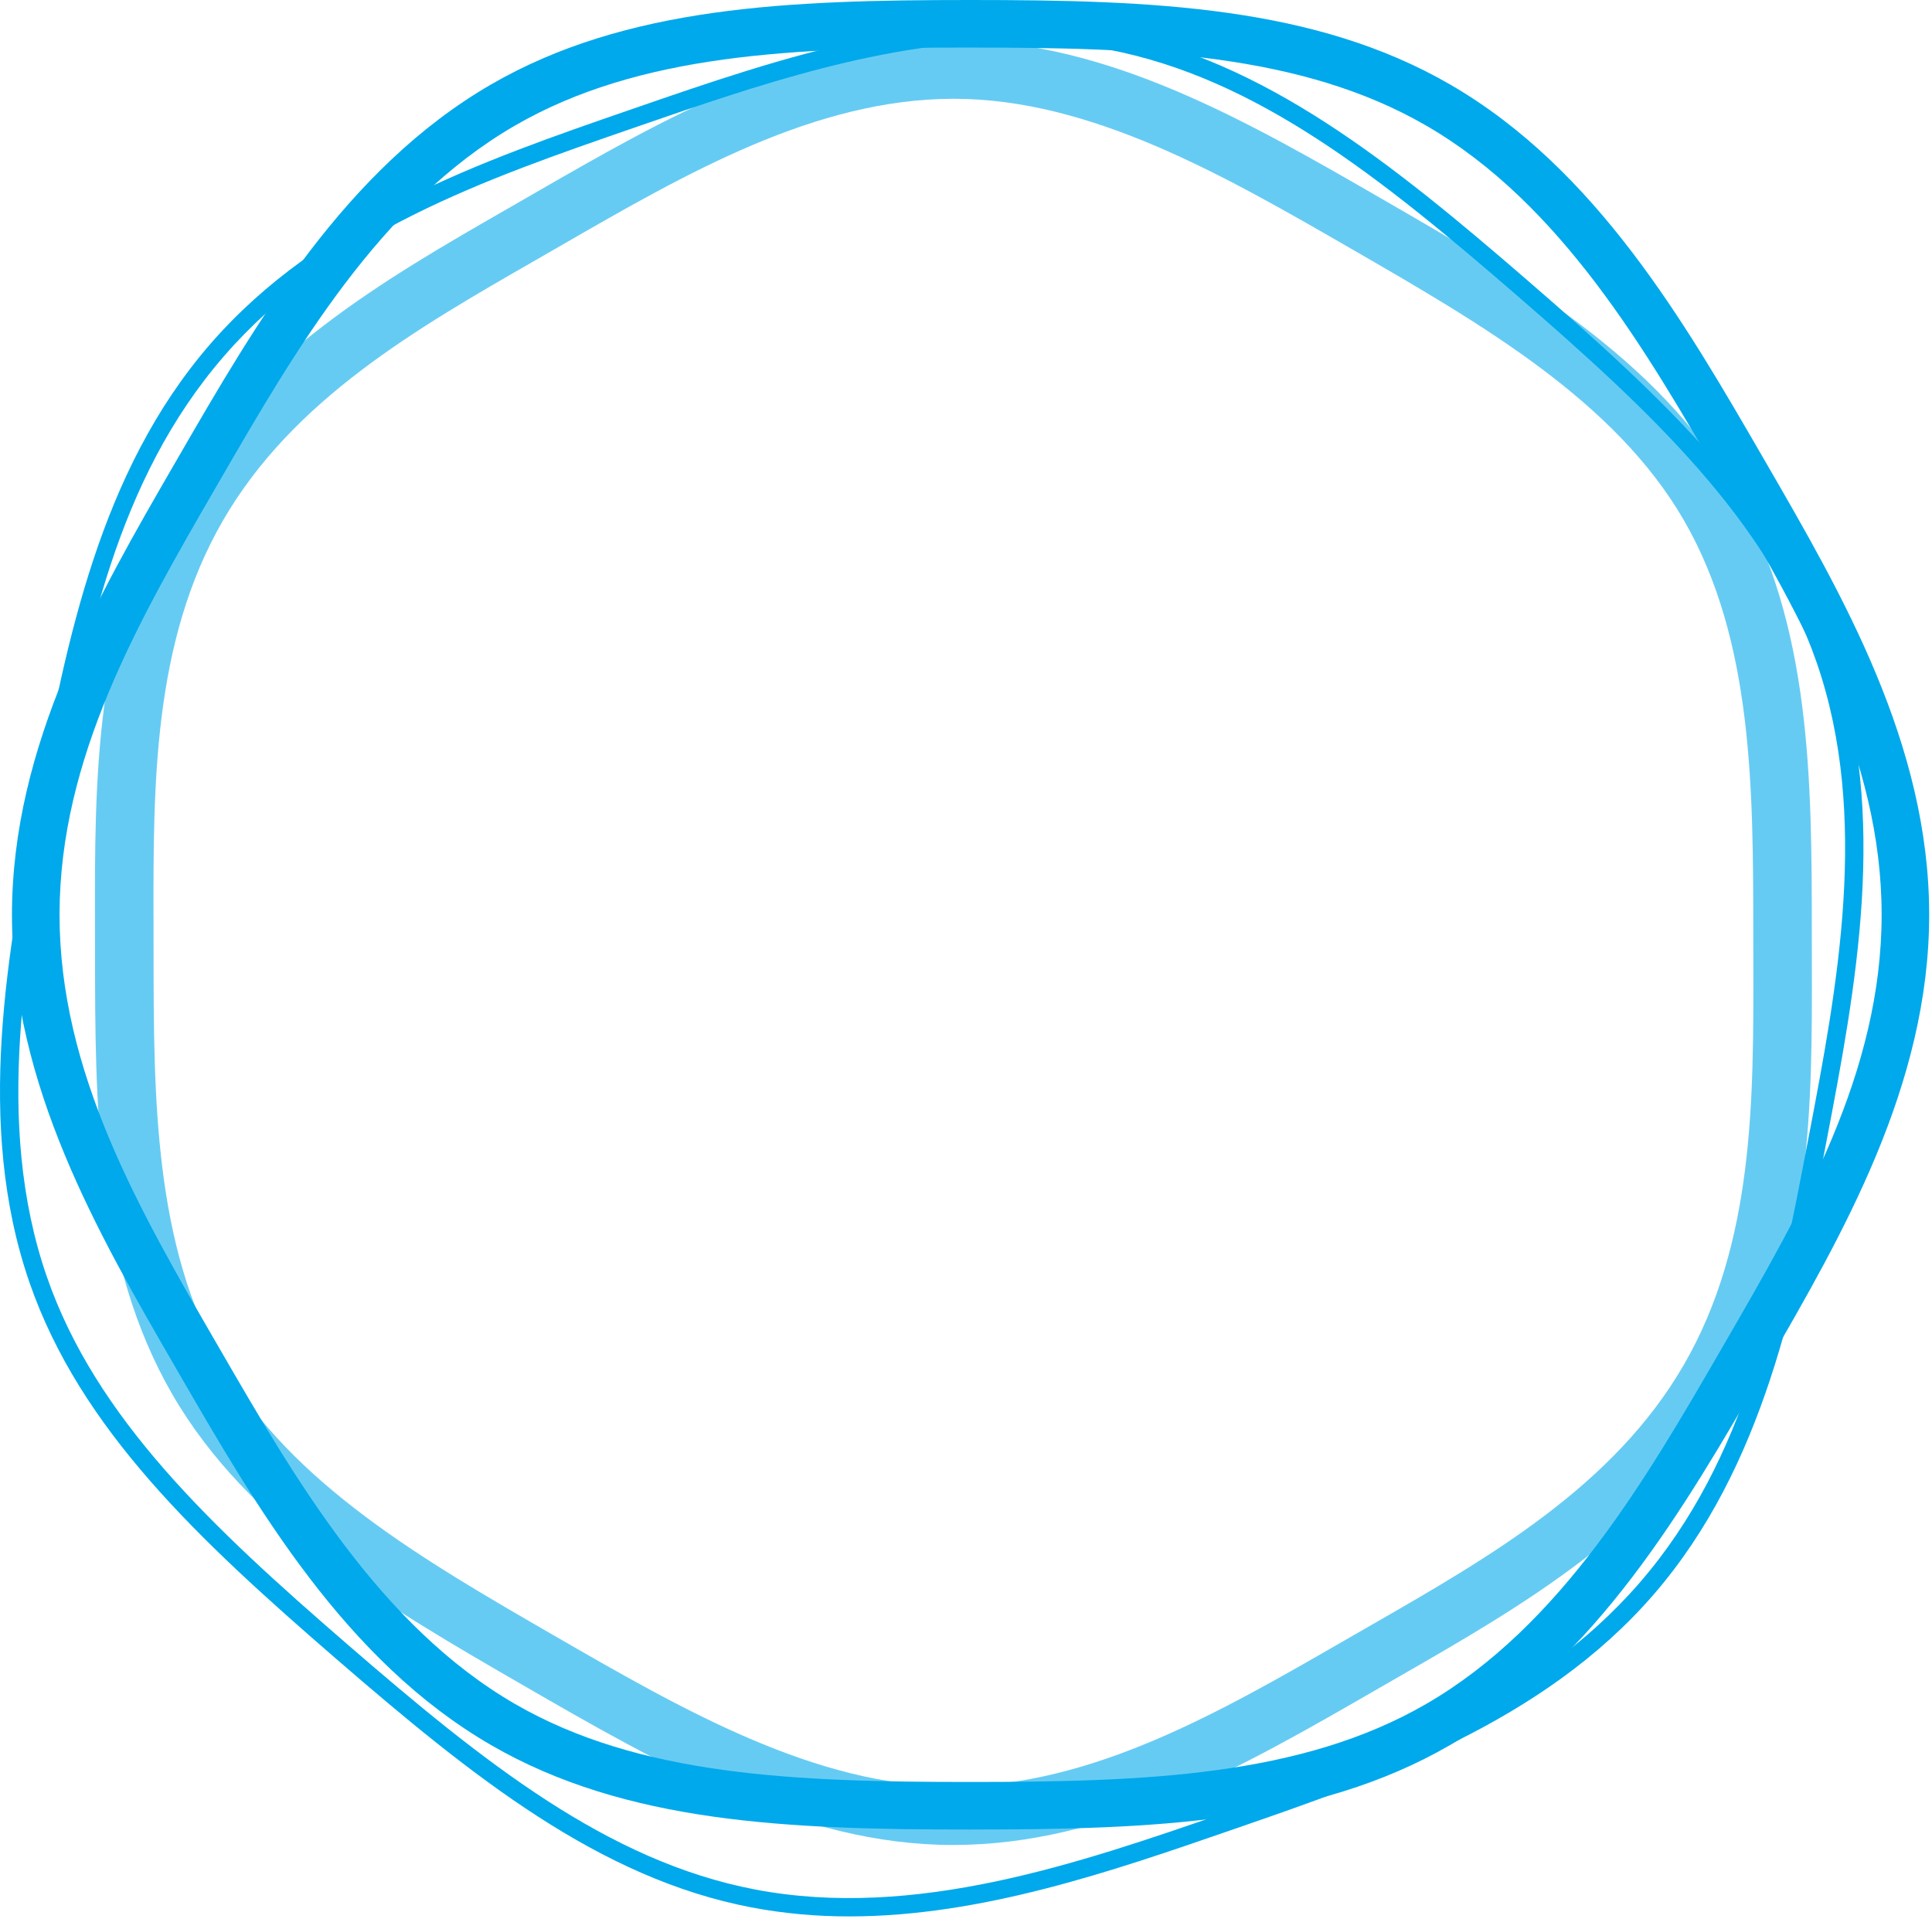
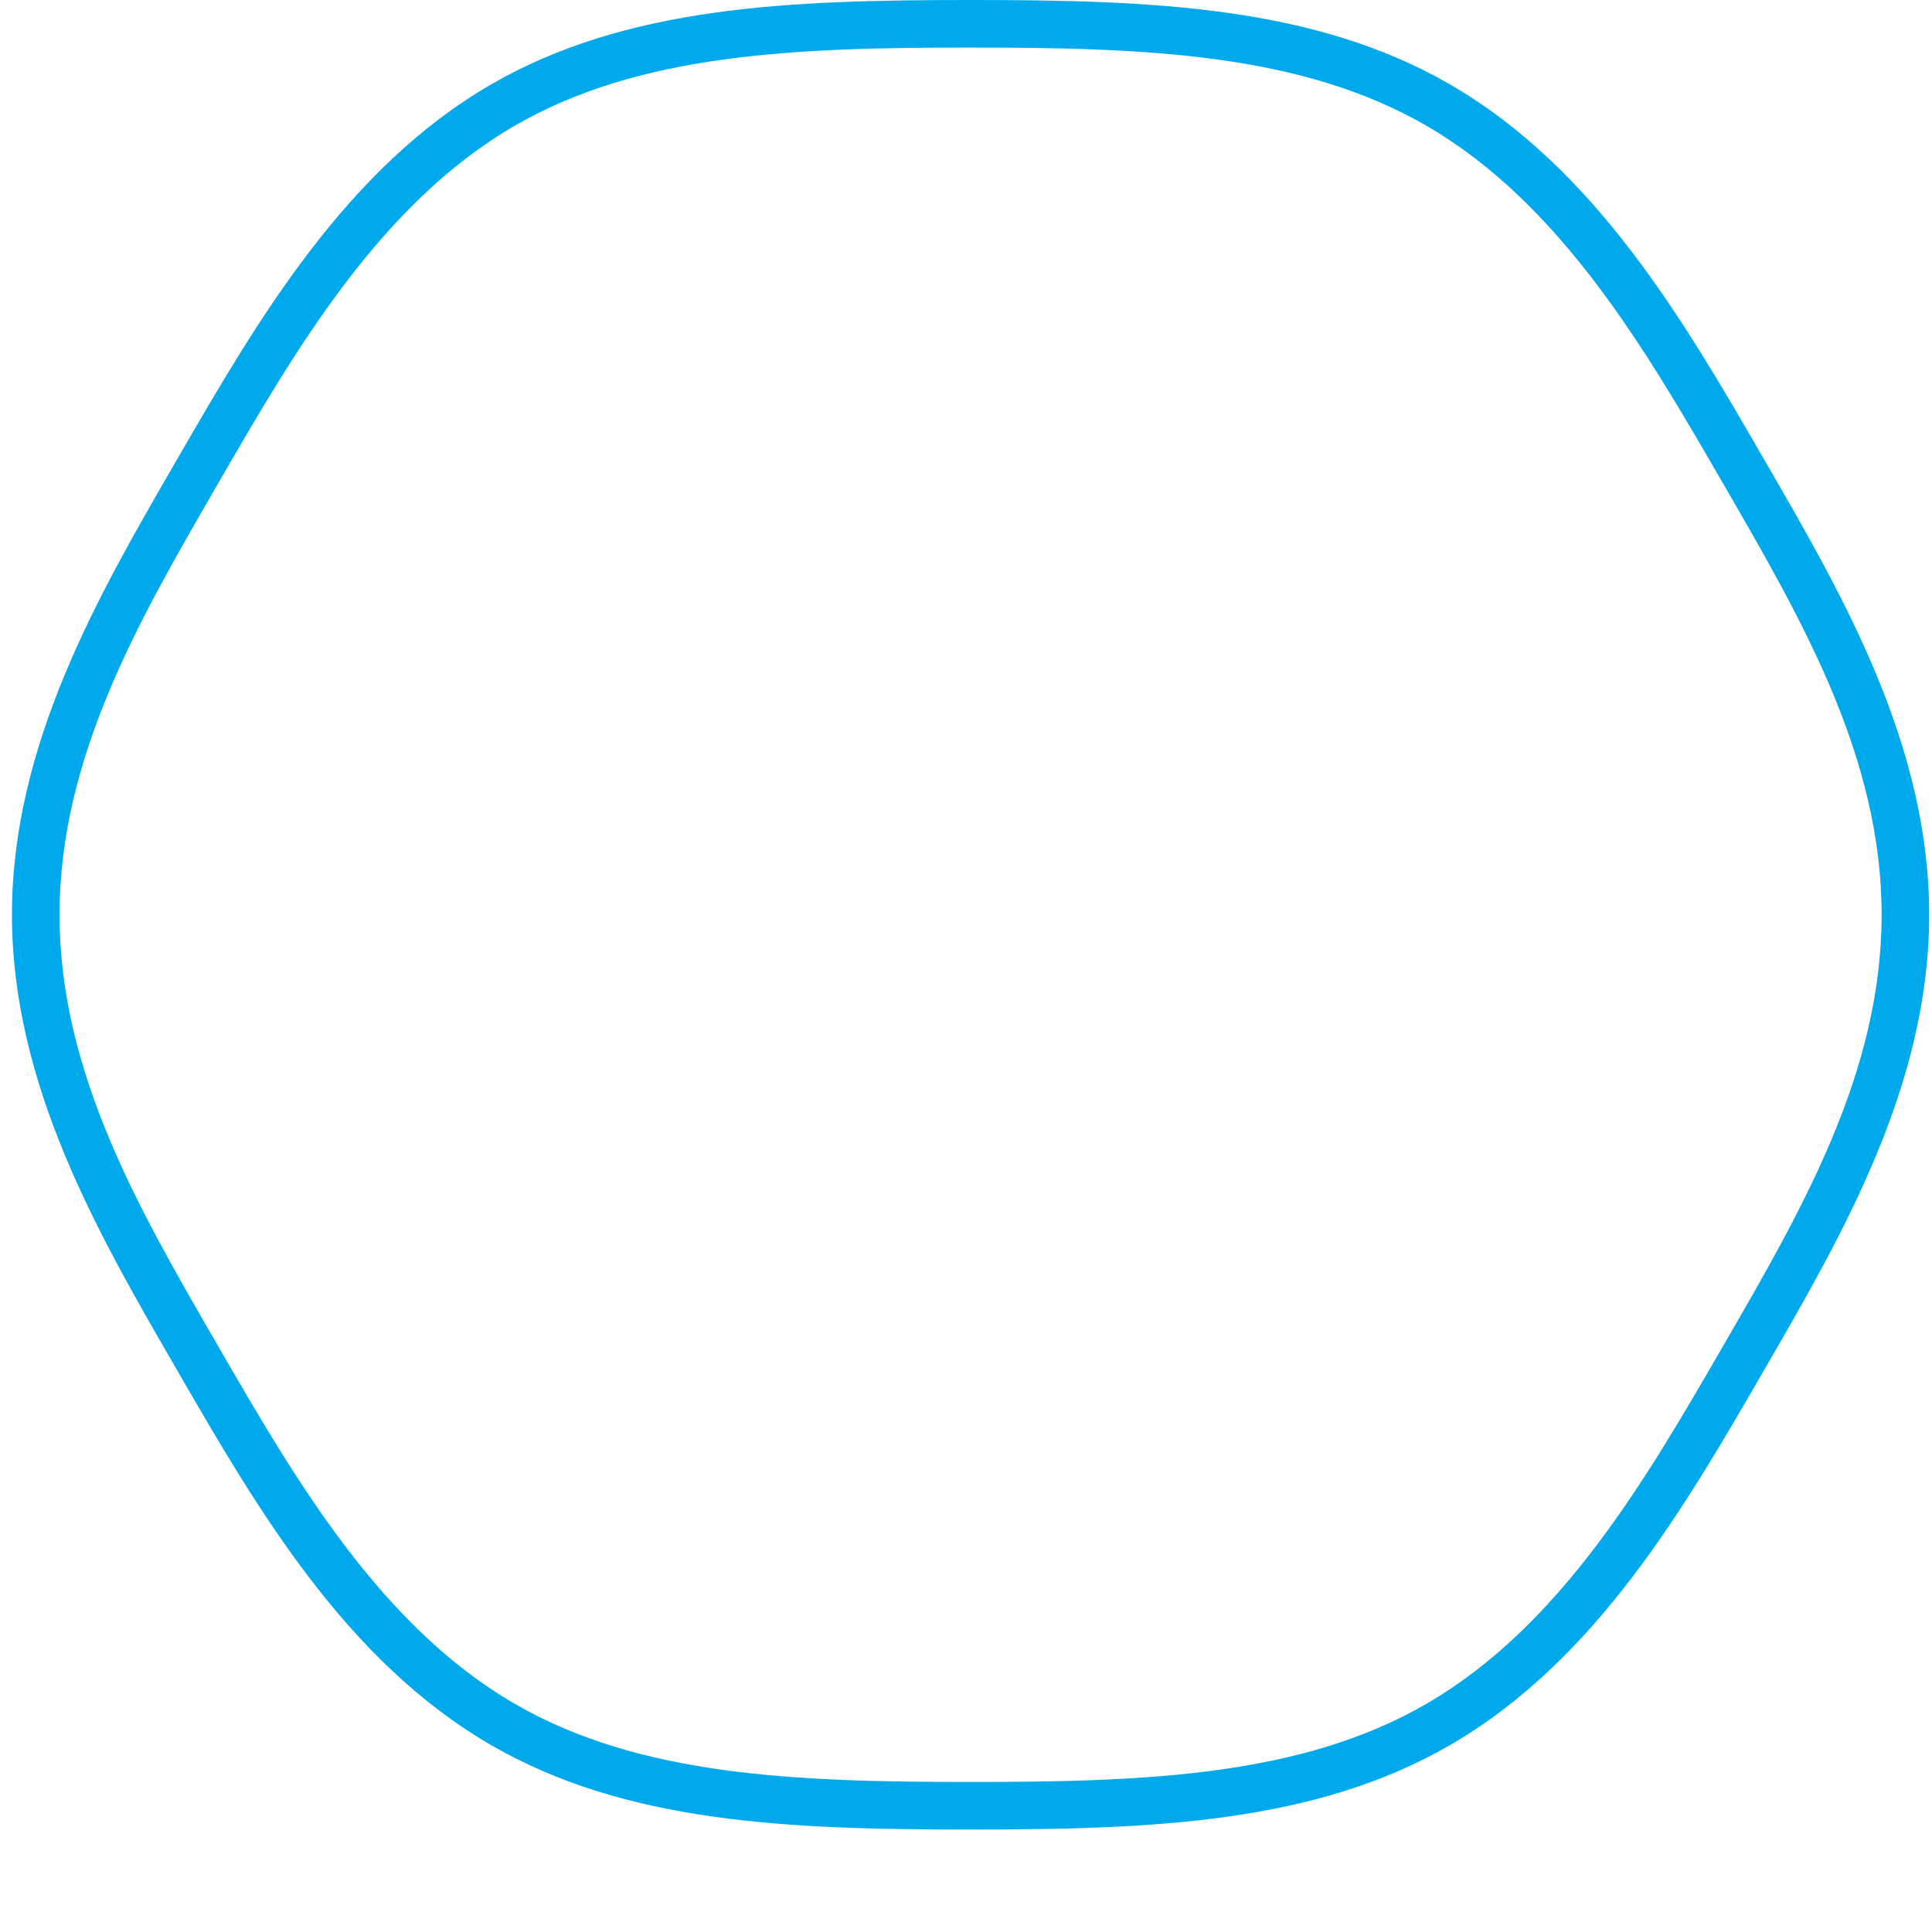
<svg xmlns="http://www.w3.org/2000/svg" width="586" height="582" viewBox="0 0 586 582" fill="none">
  <g class="circle_1">
    <path class="c3" d="M294.385 554.882C239.04 554.882 189.897 552.955 148.977 529.282C104.677 503.652 77.793 457.182 54.071 416.182L52.959 414.251C29.835 374.3 3.629 329.022 3.629 277.44C3.629 225.858 29.829 180.581 52.955 140.632L54.072 138.701C77.793 97.701 104.679 51.231 148.972 25.601C189.897 1.926 239.04 0 294.385 0C349.73 0 398.873 1.926 439.793 25.6C484.093 51.228 510.977 97.7 534.699 138.7L535.82 140.635C558.94 180.582 585.143 225.859 585.143 277.435C585.143 329.011 558.943 374.293 535.818 414.242L534.699 416.175C510.977 457.175 484.09 503.646 439.799 529.275C398.88 552.949 349.735 554.875 294.39 554.875M294.39 14.419C241.163 14.419 194.028 16.199 156.206 38.081C115.242 61.781 89.381 106.481 66.563 145.919L65.444 147.852C42.144 188.11 18.059 229.733 18.059 277.44C18.059 325.147 42.15 366.772 65.445 407.026L66.562 408.956C89.379 448.393 115.24 493.092 156.205 516.794C194.025 538.675 241.162 540.456 294.389 540.456C347.616 540.456 394.752 538.675 432.574 516.794C473.537 493.094 499.398 448.394 522.217 408.956L523.337 407.022C546.632 366.769 570.721 325.147 570.721 277.44C570.721 229.733 546.633 188.113 523.338 147.862L522.217 145.926C499.398 106.488 473.537 61.789 432.573 38.089C394.753 16.206 347.616 14.426 294.389 14.426" fill="#00A9EB" />
-     <path class="c2" d="M257.6 581.225C247.648 581.257 237.715 580.345 227.935 578.502C181.784 569.675 143.495 539.064 101.777 502.952C60.059 466.84 24.277 433.331 8.928 388.922C-7.694 340.838 2.362 288.264 11.234 241.88L11.511 240.429C20.221 194.883 30.091 143.261 63.638 104.507C97.185 65.753 146.864 48.58 190.693 33.436L192.084 32.956C236.722 17.527 287.314 0.045 337.28 9.6C383.433 18.427 421.72 49.038 463.437 85.151C505.154 121.264 540.937 154.77 556.287 199.18C572.907 247.267 562.851 299.84 553.978 346.224L553.7 347.68C544.993 393.224 535.121 444.847 501.574 483.601C468.028 522.354 418.355 539.521 374.53 554.666L373.13 555.151C337.322 567.528 297.68 581.229 257.601 581.229M307.667 12.433C268.445 12.433 229.274 25.972 193.898 38.199L192.505 38.68C147.227 54.326 100.405 70.506 67.834 108.135C35.263 145.764 25.958 194.418 16.961 241.469L16.684 242.92C7.942 288.62 -1.966 340.425 14.17 387.109C29.07 430.216 64.305 463.177 105.408 498.755C146.511 534.333 184.178 564.483 228.976 573.055C277.493 582.336 327.338 565.105 371.316 549.904L372.716 549.419C417.99 533.773 464.806 517.594 497.375 479.967C529.949 442.339 539.252 393.687 548.248 346.635L548.527 345.184C557.269 299.484 567.177 247.684 551.04 200.995C536.14 157.887 500.905 124.927 459.802 89.349C418.699 53.771 381.035 23.621 336.235 15.049C326.815 13.276 317.249 12.4 307.664 12.432" fill="#00A9EB" />
-     <path class="c1" d="M289.075 559.567C242.575 559.567 200.101 535.046 159.026 511.331C117.916 487.597 75.406 463.052 52.169 422.719C28.888 382.309 28.852 334.794 28.824 288.851L28.811 279.682C28.718 237.619 28.611 189.941 52.211 149.067C75.811 108.193 117.152 84.447 153.628 63.494L161.572 58.922C201.38 35.974 242.542 12.246 289.178 12.204H289.299C335.799 12.204 378.273 36.725 419.349 60.439C460.459 84.174 502.968 108.718 526.206 149.052C549.488 189.461 549.519 236.972 549.55 282.918L549.562 292.09C549.656 334.154 549.762 381.83 526.162 422.702C502.562 463.576 461.222 487.321 424.746 508.273L416.803 512.844C376.995 535.793 335.832 559.523 289.194 559.565L289.075 559.567ZM289.297 29.96H289.197C247.302 29.998 208.228 52.523 170.441 74.306L162.471 78.894C126.252 99.694 88.796 121.208 67.586 157.944C46.376 194.68 46.473 237.872 46.566 279.644L46.579 288.844C46.608 332.46 46.639 377.561 67.552 413.859C88.41 450.065 128.822 473.396 167.903 495.959C206.95 518.503 247.331 541.815 289.077 541.815H289.177C331.072 541.777 370.147 519.251 407.934 497.467L415.901 492.883C452.122 472.083 489.576 450.567 510.786 413.83C531.996 377.093 531.897 333.904 531.804 292.13L531.792 282.93C531.762 239.315 531.733 194.215 510.818 157.915C489.959 121.715 449.548 98.378 410.468 75.815C371.419 53.271 331.038 29.959 289.293 29.959" fill="#00A9EB" fill-opacity="0.6" />
  </g>
</svg>